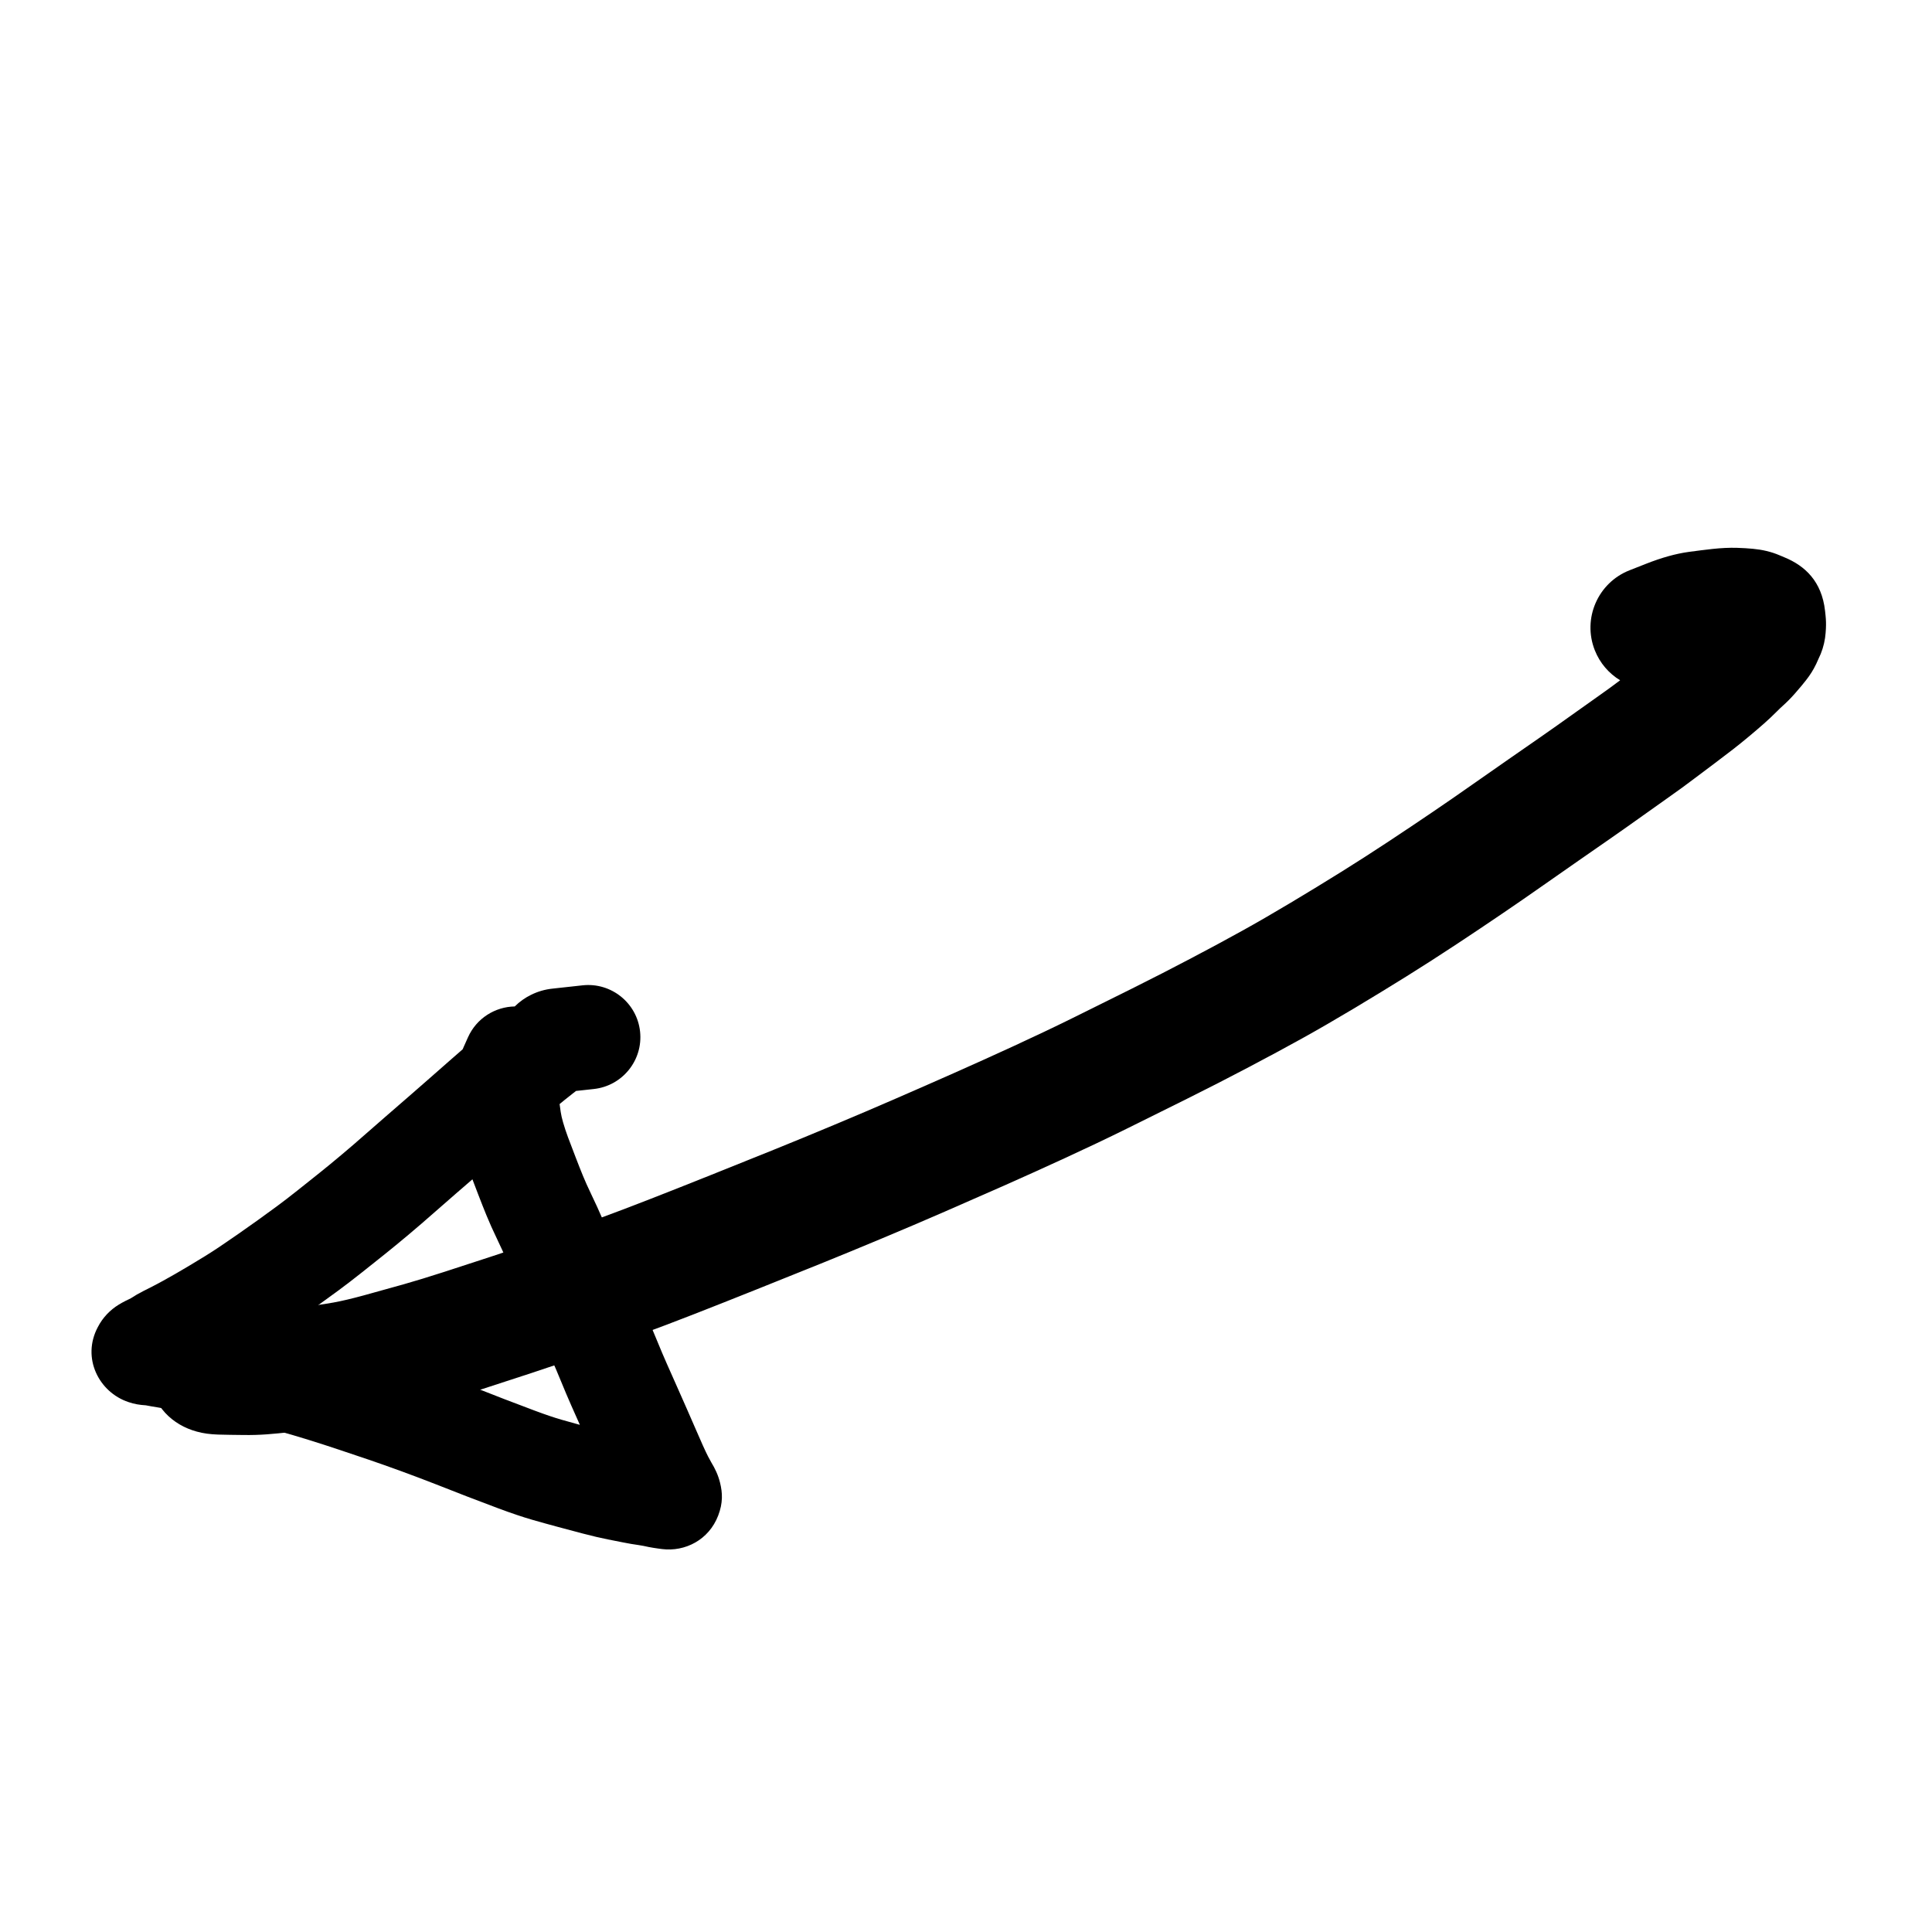
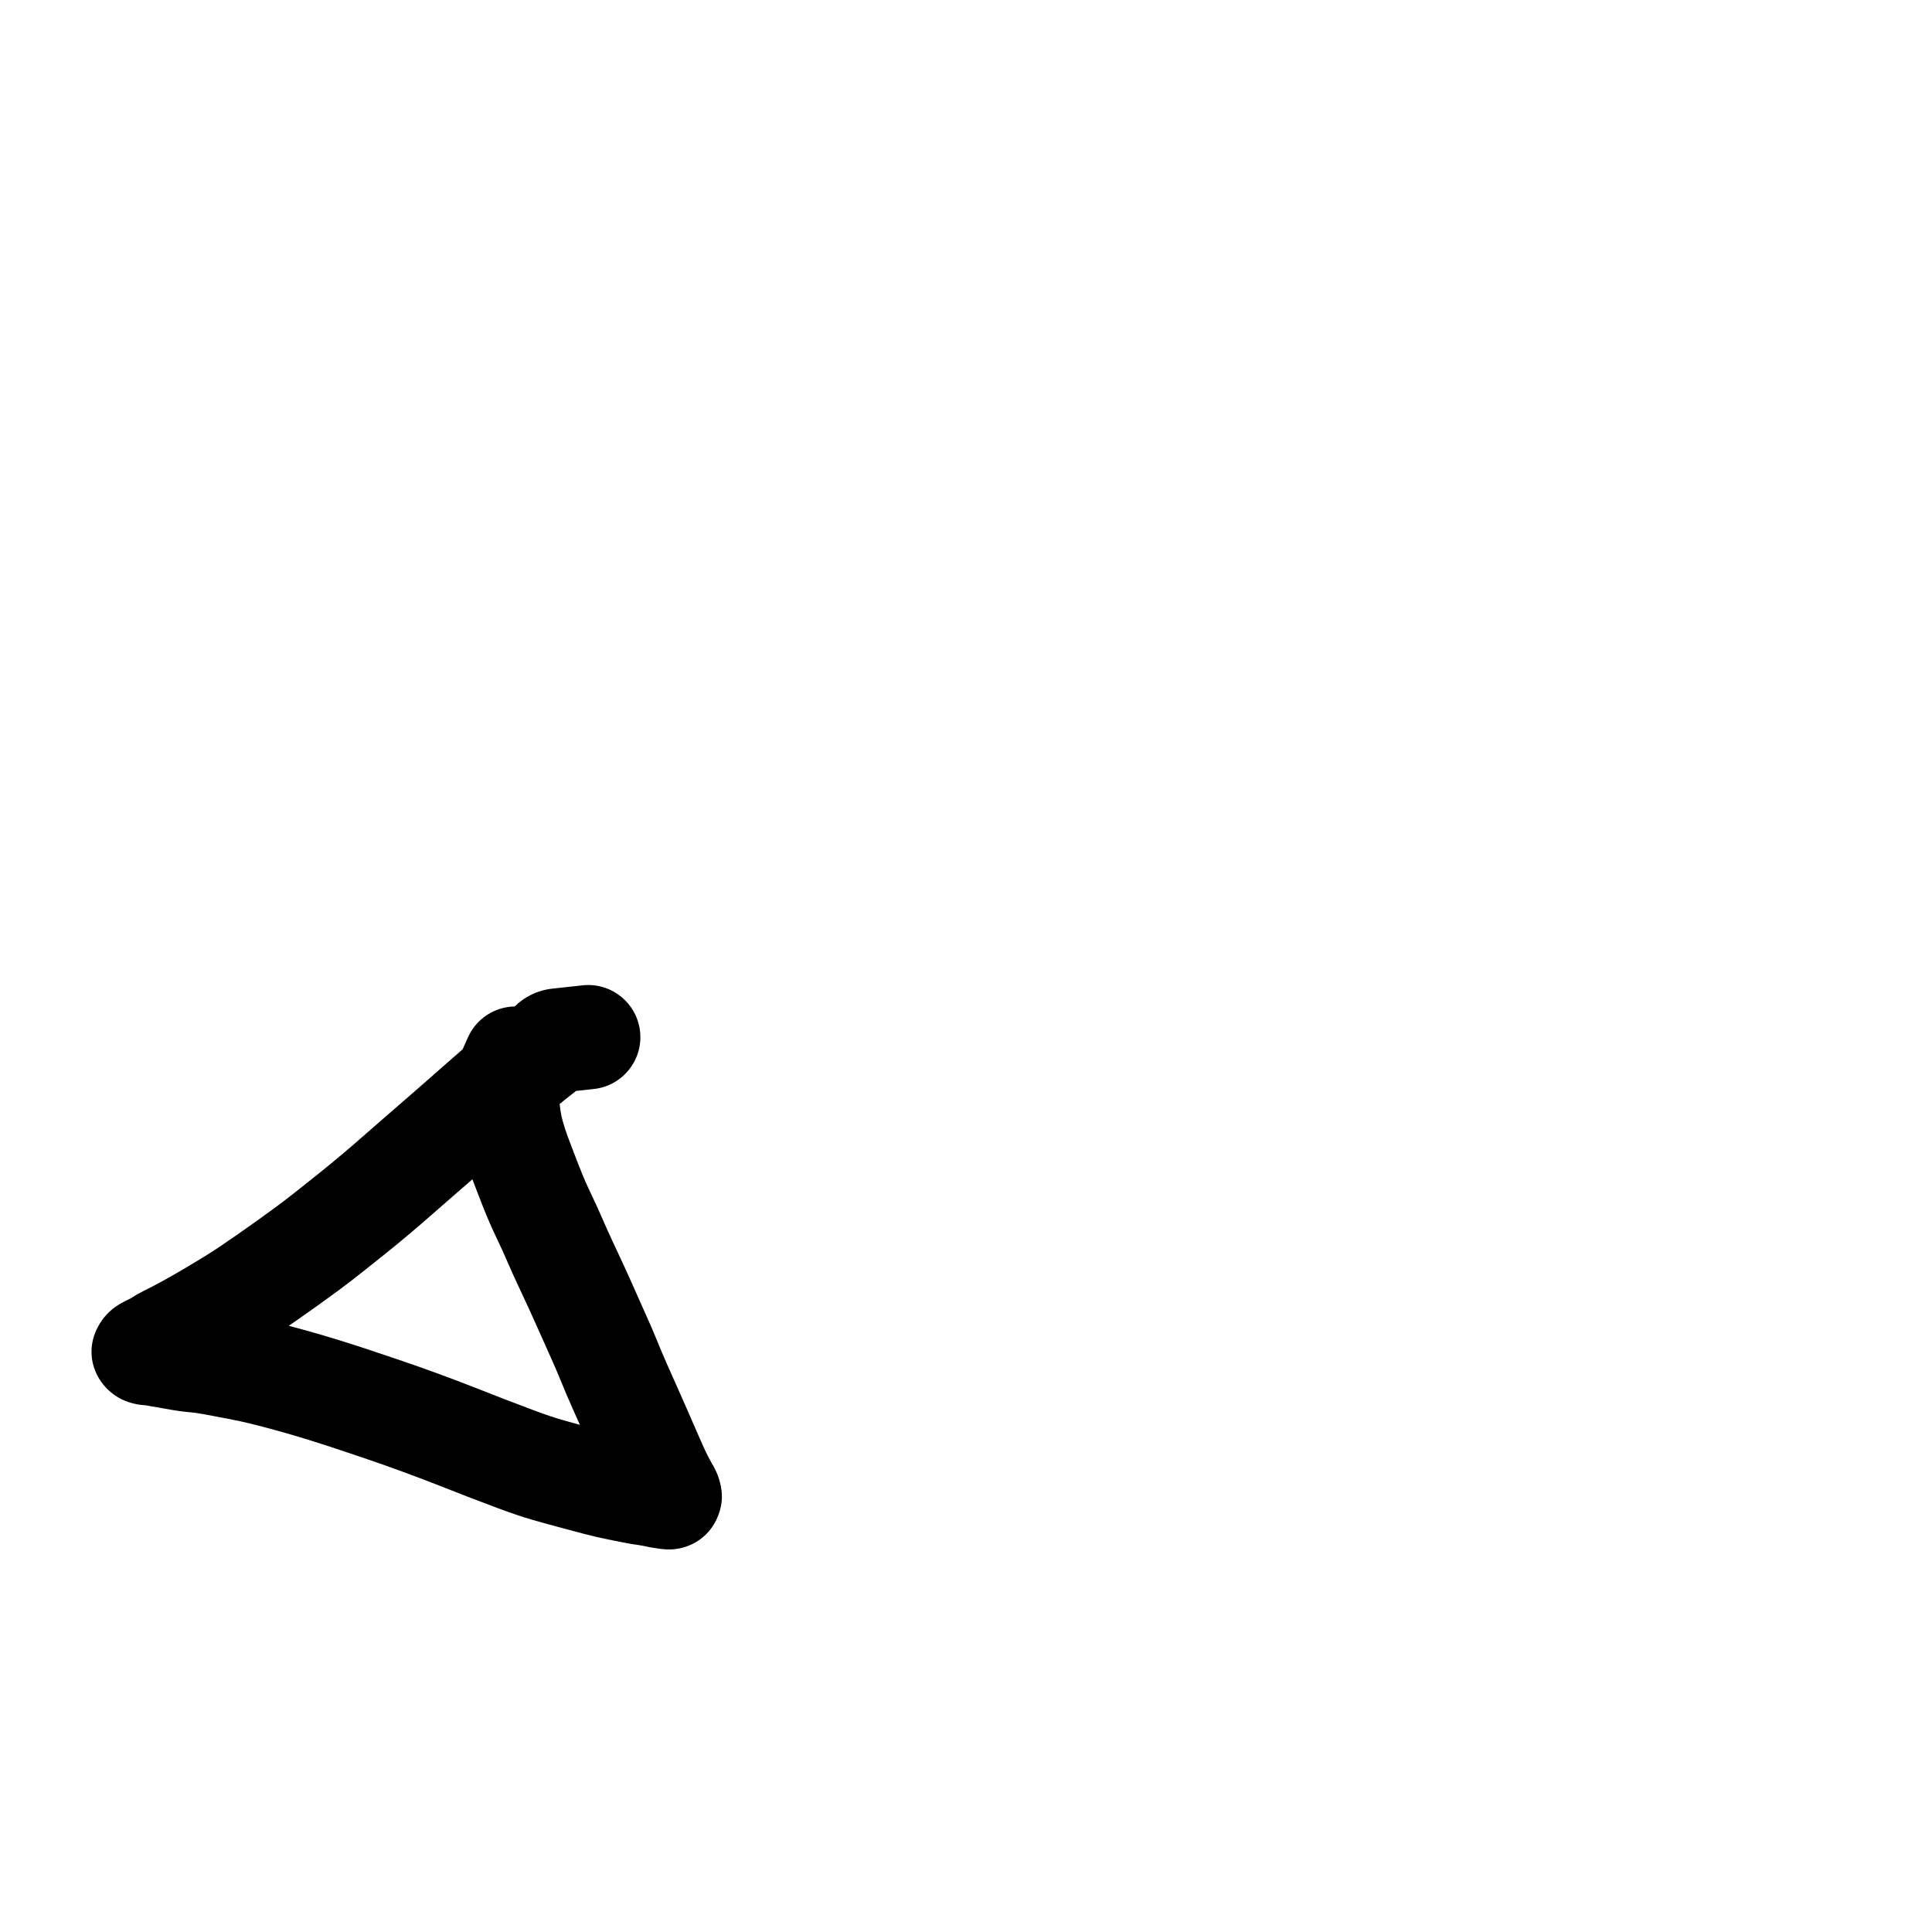
<svg xmlns="http://www.w3.org/2000/svg" fill="#000000" width="800px" height="800px" version="1.1" viewBox="144 144 512 512">
  <g>
-     <path d="m625.26 320.05c-0.727 1.531-1.602 2.887-2.664 4.238-0.359 0.449-0.746 0.93-1.207 1.496-0.512 0.621-1.113 1.324-1.824 2.125-1.012 1.145-2.07 2.211-3.215 3.231-0.316 0.281-0.816 0.754-1.457 1.398-1.117 1.121-2.273 2.211-3.449 3.246-1.047 0.922-2.277 1.98-3.703 3.176-1.461 1.223-2.898 2.383-4.312 3.492-1.367 1.066-2.981 2.297-4.863 3.707-1.742 1.297-3.57 2.672-5.469 4.109-2.121 1.613-4.383 3.262-6.769 4.938-2.188 1.531-4.484 3.164-6.906 4.906-2.516 1.801-5.281 3.754-8.297 5.856-2.973 2.074-5.863 4.082-8.664 6.019-2.754 1.906-5.934 4.125-9.531 6.656-3.703 2.602-7.383 5.144-11.035 7.621-3.644 2.477-7.617 5.137-11.926 7.984-4.371 2.887-8.781 5.719-13.23 8.496-4.422 2.758-9.074 5.598-13.957 8.52-4.945 2.957-9.512 5.598-13.703 7.922-4.141 2.297-8.844 4.832-14.109 7.606-5.273 2.777-10.758 5.586-16.449 8.422-5.602 2.793-10.898 5.422-15.887 7.883-5.109 2.523-10.559 5.117-16.352 7.781-5.727 2.637-11.152 5.086-16.277 7.356-5.086 2.254-10.312 4.547-15.676 6.879-5.41 2.356-10.969 4.727-16.668 7.109-5.691 2.383-11.129 4.621-16.316 6.719-5.148 2.082-10.73 4.324-16.738 6.723-6.035 2.414-11.523 4.586-16.457 6.516-5.012 1.961-10.141 3.906-15.406 5.836-5.18 1.898-9.953 3.629-14.312 5.188-4.477 1.609-8.996 3.16-13.547 4.648-4.434 1.453-8.777 2.867-13.047 4.254-4.418 1.426-8.414 2.648-11.996 3.664-3.426 0.969-7.004 1.965-10.734 2.988-4.113 1.125-7.734 1.973-10.902 2.547-3.027 0.547-6.094 0.992-9.199 1.332-2.727 0.301-5.305 0.582-7.754 0.852-2.609 0.285-4.789 0.492-6.566 0.625-2.039 0.148-4.051 0.207-6.039 0.176-1.465-0.023-2.652-0.035-3.562-0.043-1.129-0.008-2.223-0.031-3.285-0.07-2.09-0.078-3.902-0.293-5.715-0.809-6.238-1.715-11.707-6.566-12.625-14.73-0.301-2.988 0.074-6.09 1.488-9.18 0.328-0.715 0.695-1.418 1.031-1.984 0.918-1.582 1.91-2.781 2.918-3.801 1.387-1.441 2.871-2.555 4.621-3.606 1.535-1.164 2.836-2.035 4.227-2.871 0.582-0.355 1.207-0.77 1.898-1.266 0.578-0.41 1.383-1.047 2.375-1.895 6.859-5.848 17.16-5.031 23.012 1.828 1.07 1.258 1.918 2.629 2.547 4.066 1.621-0.211 3.223-0.461 4.812-0.75 2.133-0.387 4.852-1.023 8.102-1.914 3.637-0.996 7.121-1.965 10.453-2.906 3.172-0.902 6.793-2.008 10.84-3.316 4.223-1.367 8.531-2.773 12.938-4.219 4.269-1.395 8.496-2.844 12.691-4.352 4.293-1.539 8.996-3.242 14.098-5.109 5.039-1.848 9.953-3.711 14.75-5.59 4.859-1.898 10.266-4.035 16.23-6.422 5.973-2.387 11.516-4.613 16.613-6.676 5.059-2.047 10.379-4.234 15.961-6.574 5.559-2.32 10.969-4.629 16.238-6.926 5.305-2.305 10.465-4.57 15.484-6.793 4.977-2.203 10.262-4.594 15.855-7.164 5.523-2.543 10.703-5.004 15.543-7.394 4.949-2.441 10.203-5.051 15.77-7.824 5.477-2.731 10.746-5.43 15.801-8.094 5.066-2.668 9.562-5.09 13.484-7.269 3.871-2.144 8.137-4.609 12.785-7.391 4.711-2.816 9.188-5.547 13.43-8.195 4.215-2.633 8.391-5.312 12.52-8.039 4.191-2.769 8.051-5.352 11.582-7.754 3.512-2.379 7.043-4.82 10.602-7.324 3.656-2.57 6.894-4.828 9.723-6.789 2.773-1.922 5.633-3.906 8.578-5.957 2.902-2.023 5.551-3.894 7.934-5.602 2.5-1.797 4.891-3.496 7.188-5.106 2.062-1.445 3.981-2.844 5.766-4.199-2.949-1.789-5.356-4.519-6.719-7.973-3.305-8.387 0.816-17.867 9.203-21.172l4.414-1.738c4.051-1.594 7.789-2.66 11.379-3.152 2.258-0.305 4.281-0.555 6.117-0.762 2.371-0.258 4.543-0.363 6.574-0.305 1.559 0.051 2.984 0.137 4.242 0.258 2.469 0.238 4.797 0.758 7.019 1.711 0.793 0.332 0.793 0.332 1.387 0.582 5.348 2.215 9.82 6.324 10.688 14.133 0.016 0.176 0.062 0.586 0.133 1.23 0.133 1.191 0.152 2.312 0.098 3.473-0.035 0.777-0.094 1.5-0.227 2.5-0.285 1.934-0.875 3.809-1.754 5.566-0.188 0.43-0.383 0.871-0.637 1.418zm-22.473 1.137c0.023 0.008 0.051 0.02 0.074 0.027-0.023-0.008-0.047-0.02-0.074-0.027zm-5.938-16.977c0.047-0.059 0.094-0.117 0.137-0.168-0.004 0.008-0.012 0.012-0.016 0.02z" />
    <path d="m284.7 407.66c1.801-0.902 3.723-1.453 5.691-1.66 0.508-0.055 0.508-0.055 1.301-0.145 0.793-0.086 0.793-0.086 1.789-0.195 1-0.109 1-0.109 2.055-0.223 0.801-0.09 1.754-0.195 2.871-0.316 7.586-0.816 14.402 4.672 15.219 12.258s-4.672 14.398-12.258 15.219c-1.066 0.113-1.973 0.215-2.773 0.305-1.07 0.117-1.133 0.121-1.938 0.207-0.32 0.254-0.656 0.52-1.02 0.797-0.605 0.461-1.332 1.039-2.129 1.688-0.551 0.453-0.898 0.734-1.207 0.992 0.086 0.691 0.184 1.375 0.285 2.059 0.121 0.82 0.332 1.754 0.641 2.82 0.379 1.305 0.812 2.606 1.285 3.883 0.59 1.574 1.254 3.32 1.996 5.242 0.715 1.871 1.387 3.562 2.004 5.074 0.547 1.336 1.27 2.945 2.16 4.801 1.098 2.273 2.129 4.543 3.094 6.789 0.832 1.934 1.684 3.824 2.547 5.652 0.969 2.047 1.977 4.215 3.016 6.481 1.055 2.297 2.078 4.566 3.066 6.812 0.941 2.137 1.879 4.234 2.809 6.289 1.035 2.277 2.039 4.621 3.008 7.012 0.863 2.117 1.699 4.086 2.492 5.875 0.875 1.961 1.754 3.941 2.644 5.953 0.879 1.992 1.762 3.984 2.656 6.004 0.898 2.039 1.719 3.914 2.461 5.637 0.691 1.605 1.297 2.984 1.824 4.152 0.48 1.066 0.938 2.027 1.352 2.848 0.375 0.73 0.66 1.254 0.836 1.539 1.043 1.711 1.836 3.398 2.34 5.414 0.672 2.711 0.797 5.363-0.492 8.723-2.488 6.481-8.801 9.621-14.852 8.875-0.527-0.066-0.527-0.066-1.078-0.145-0.508-0.074-0.508-0.074-1.242-0.184-0.781-0.121-1.641-0.289-2.644-0.516-0.336-0.074-0.785-0.152-1.336-0.227-1.227-0.164-2.551-0.391-4.016-0.684-1.121-0.227-2.469-0.496-4.066-0.805-1.914-0.379-4.102-0.891-6.609-1.547-2.25-0.594-4.438-1.176-6.543-1.742-2.184-0.582-4.43-1.207-6.766-1.875-2.606-0.75-5.609-1.766-9.059-3.047-3.176-1.188-5.992-2.254-8.441-3.203-2.422-0.938-5.144-2-8.152-3.188-2.906-1.137-5.938-2.285-9.094-3.441-3.168-1.156-6.043-2.176-8.629-3.055-2.668-0.902-5.328-1.801-8-2.691-2.574-0.863-5.25-1.727-8.035-2.594-2.734-0.852-5.426-1.641-8.062-2.371-2.68-0.738-5.043-1.363-7.09-1.871-1.914-0.473-3.941-0.914-6.106-1.324-2.363-0.453-4.461-0.852-6.266-1.188-1.453-0.27-2.719-0.449-3.754-0.547-1.949-0.172-3.848-0.43-5.699-0.773-1.277-0.238-2.309-0.422-3.09-0.543-1.082-0.168-2.078-0.344-3.055-0.535-1.531-0.086-3.082-0.324-4.59-0.855-7.867-2.621-12.473-11.73-8.125-19.879 1.312-2.543 3.258-4.547 5.559-5.953 0.539-0.328 1.094-0.641 1.676-0.938 0.402-0.207 0.895-0.449 1.504-0.738 1.027-0.68 2.094-1.289 3.227-1.867 0.793-0.406 1.66-0.848 2.59-1.312 0.738-0.375 1.637-0.852 2.637-1.406 1.152-0.641 2.246-1.258 3.262-1.836 0.98-0.559 2.176-1.262 3.598-2.109 1.406-0.836 2.836-1.703 4.309-2.613 1.367-0.844 2.723-1.719 4.043-2.609 1.465-0.992 3.102-2.113 4.887-3.352 1.781-1.238 3.484-2.441 5.121-3.617 1.625-1.164 3.269-2.359 4.949-3.598 1.57-1.156 3.438-2.586 5.57-4.281 2.254-1.789 4.207-3.344 5.859-4.668 1.574-1.258 3.484-2.828 5.715-4.699 2.215-1.859 4.234-3.594 6.066-5.219 1.969-1.742 4.016-3.527 6.141-5.363 2.062-1.781 3.992-3.453 5.785-5.016 1.797-1.566 3.629-3.168 5.496-4.805 1.859-1.629 3.606-3.164 5.242-4.606 1.16-1.023 2.309-2.027 3.445-3.008 0.086-0.203 0.176-0.41 0.266-0.613l1.145-2.559c2.262-5.062 7.191-8.094 12.391-8.184 1.312-1.297 2.793-2.332 4.293-3.062zm7.309 25.109c0.004-0.035 0.004-0.082 0.008-0.137 0 0.039-0.004 0.074-0.004 0.113zm-27.32 27.664c-2.039 1.762-4 3.473-5.871 5.129-2.019 1.793-4.231 3.691-6.629 5.707-2.383 1.996-4.449 3.695-6.203 5.098-1.684 1.348-3.664 2.926-5.953 4.742-2.387 1.895-4.508 3.523-6.356 4.883-1.77 1.305-3.519 2.578-5.238 3.805-1.734 1.25-3.555 2.531-5.473 3.867-0.848 0.586-1.66 1.148-2.445 1.684 1.422 0.371 2.93 0.781 4.539 1.223 2.934 0.812 5.902 1.688 8.91 2.621 2.969 0.922 5.844 1.852 8.594 2.773 2.703 0.902 5.406 1.812 8.121 2.734 2.797 0.949 5.871 2.035 9.234 3.266 3.356 1.227 6.586 2.453 9.707 3.676 2.981 1.172 5.656 2.219 8.023 3.137 2.34 0.906 5.051 1.934 8.121 3.078 2.824 1.055 5.191 1.852 7.039 2.383 1.66 0.477 3.277 0.93 4.863 1.359-0.742-1.676-1.48-3.34-2.223-5-0.918-2.078-1.859-4.297-2.836-6.688-0.84-2.07-1.699-4.074-2.578-6.012-0.973-2.148-1.949-4.336-2.93-6.559-0.93-2.113-1.895-4.25-2.894-6.434-0.996-2.176-1.953-4.231-2.883-6.191-1.008-2.141-1.988-4.316-2.949-6.547-0.812-1.887-1.68-3.793-2.613-5.731-1.117-2.328-2.059-4.426-2.828-6.309-0.699-1.707-1.441-3.582-2.223-5.621-0.543-1.406-1.047-2.727-1.52-3.977-1.426 1.238-2.926 2.539-4.508 3.902zm28.613-26.953h0.02-0.02z" />
  </g>
</svg>